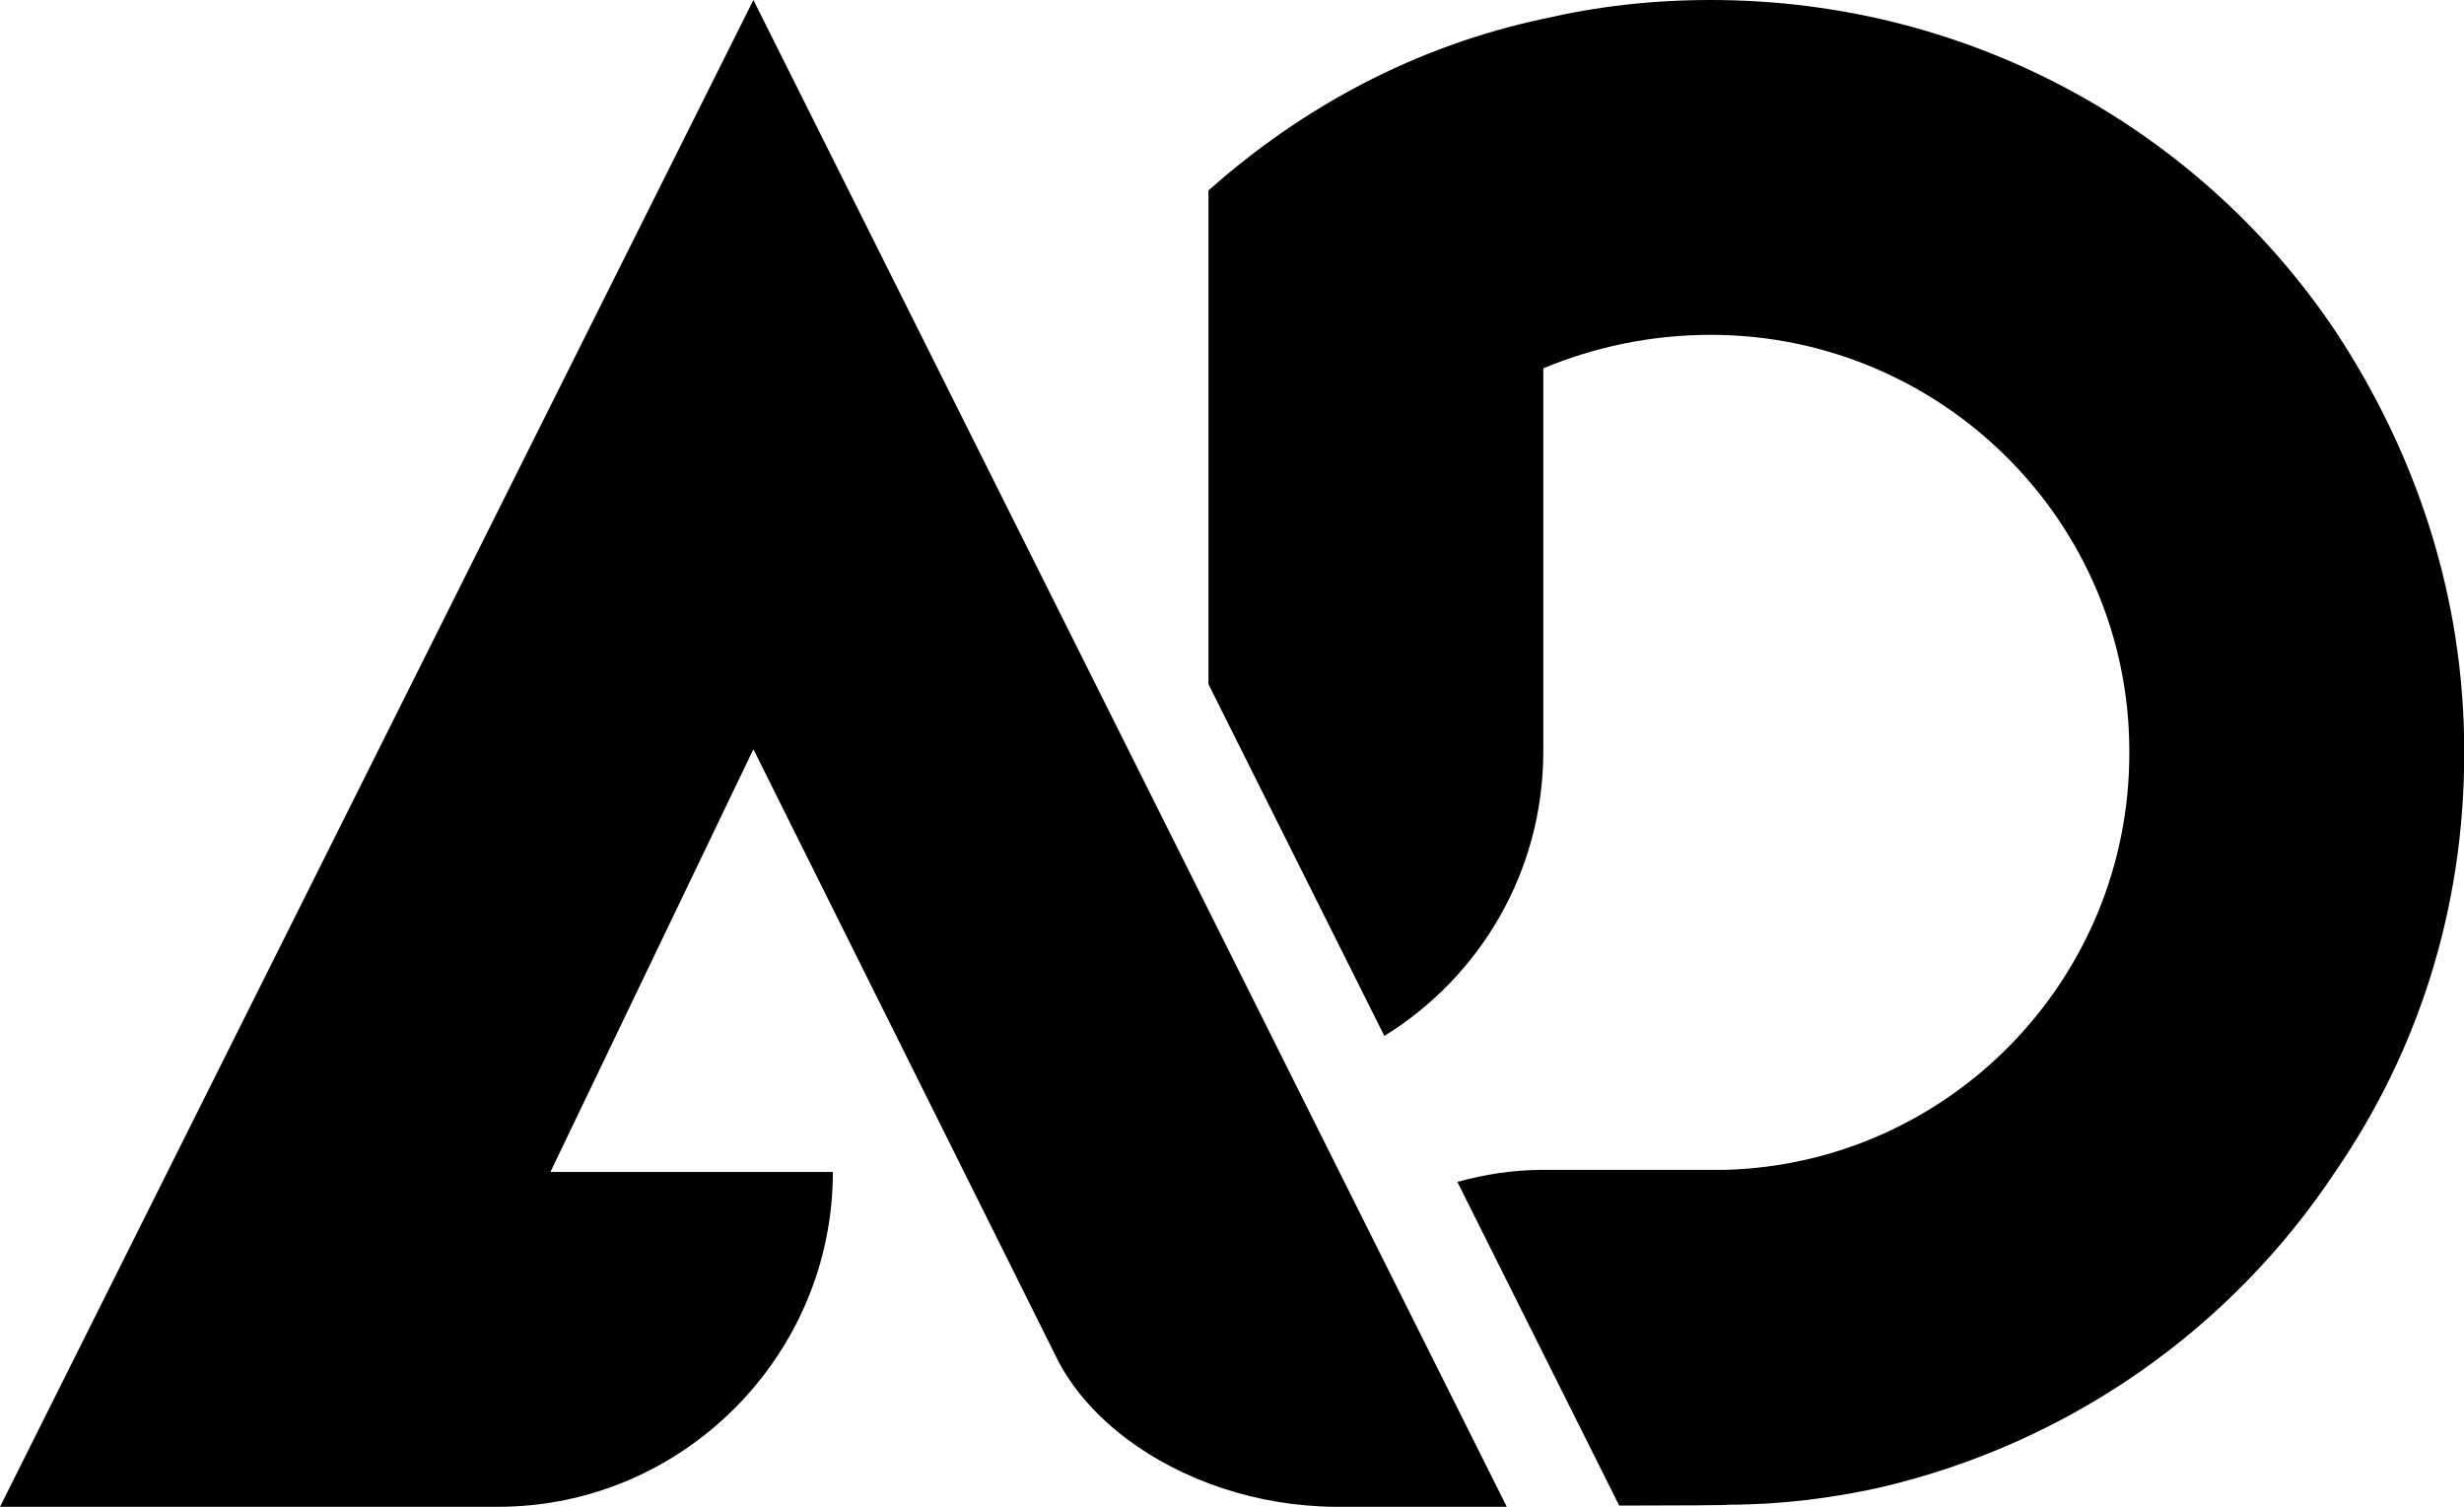
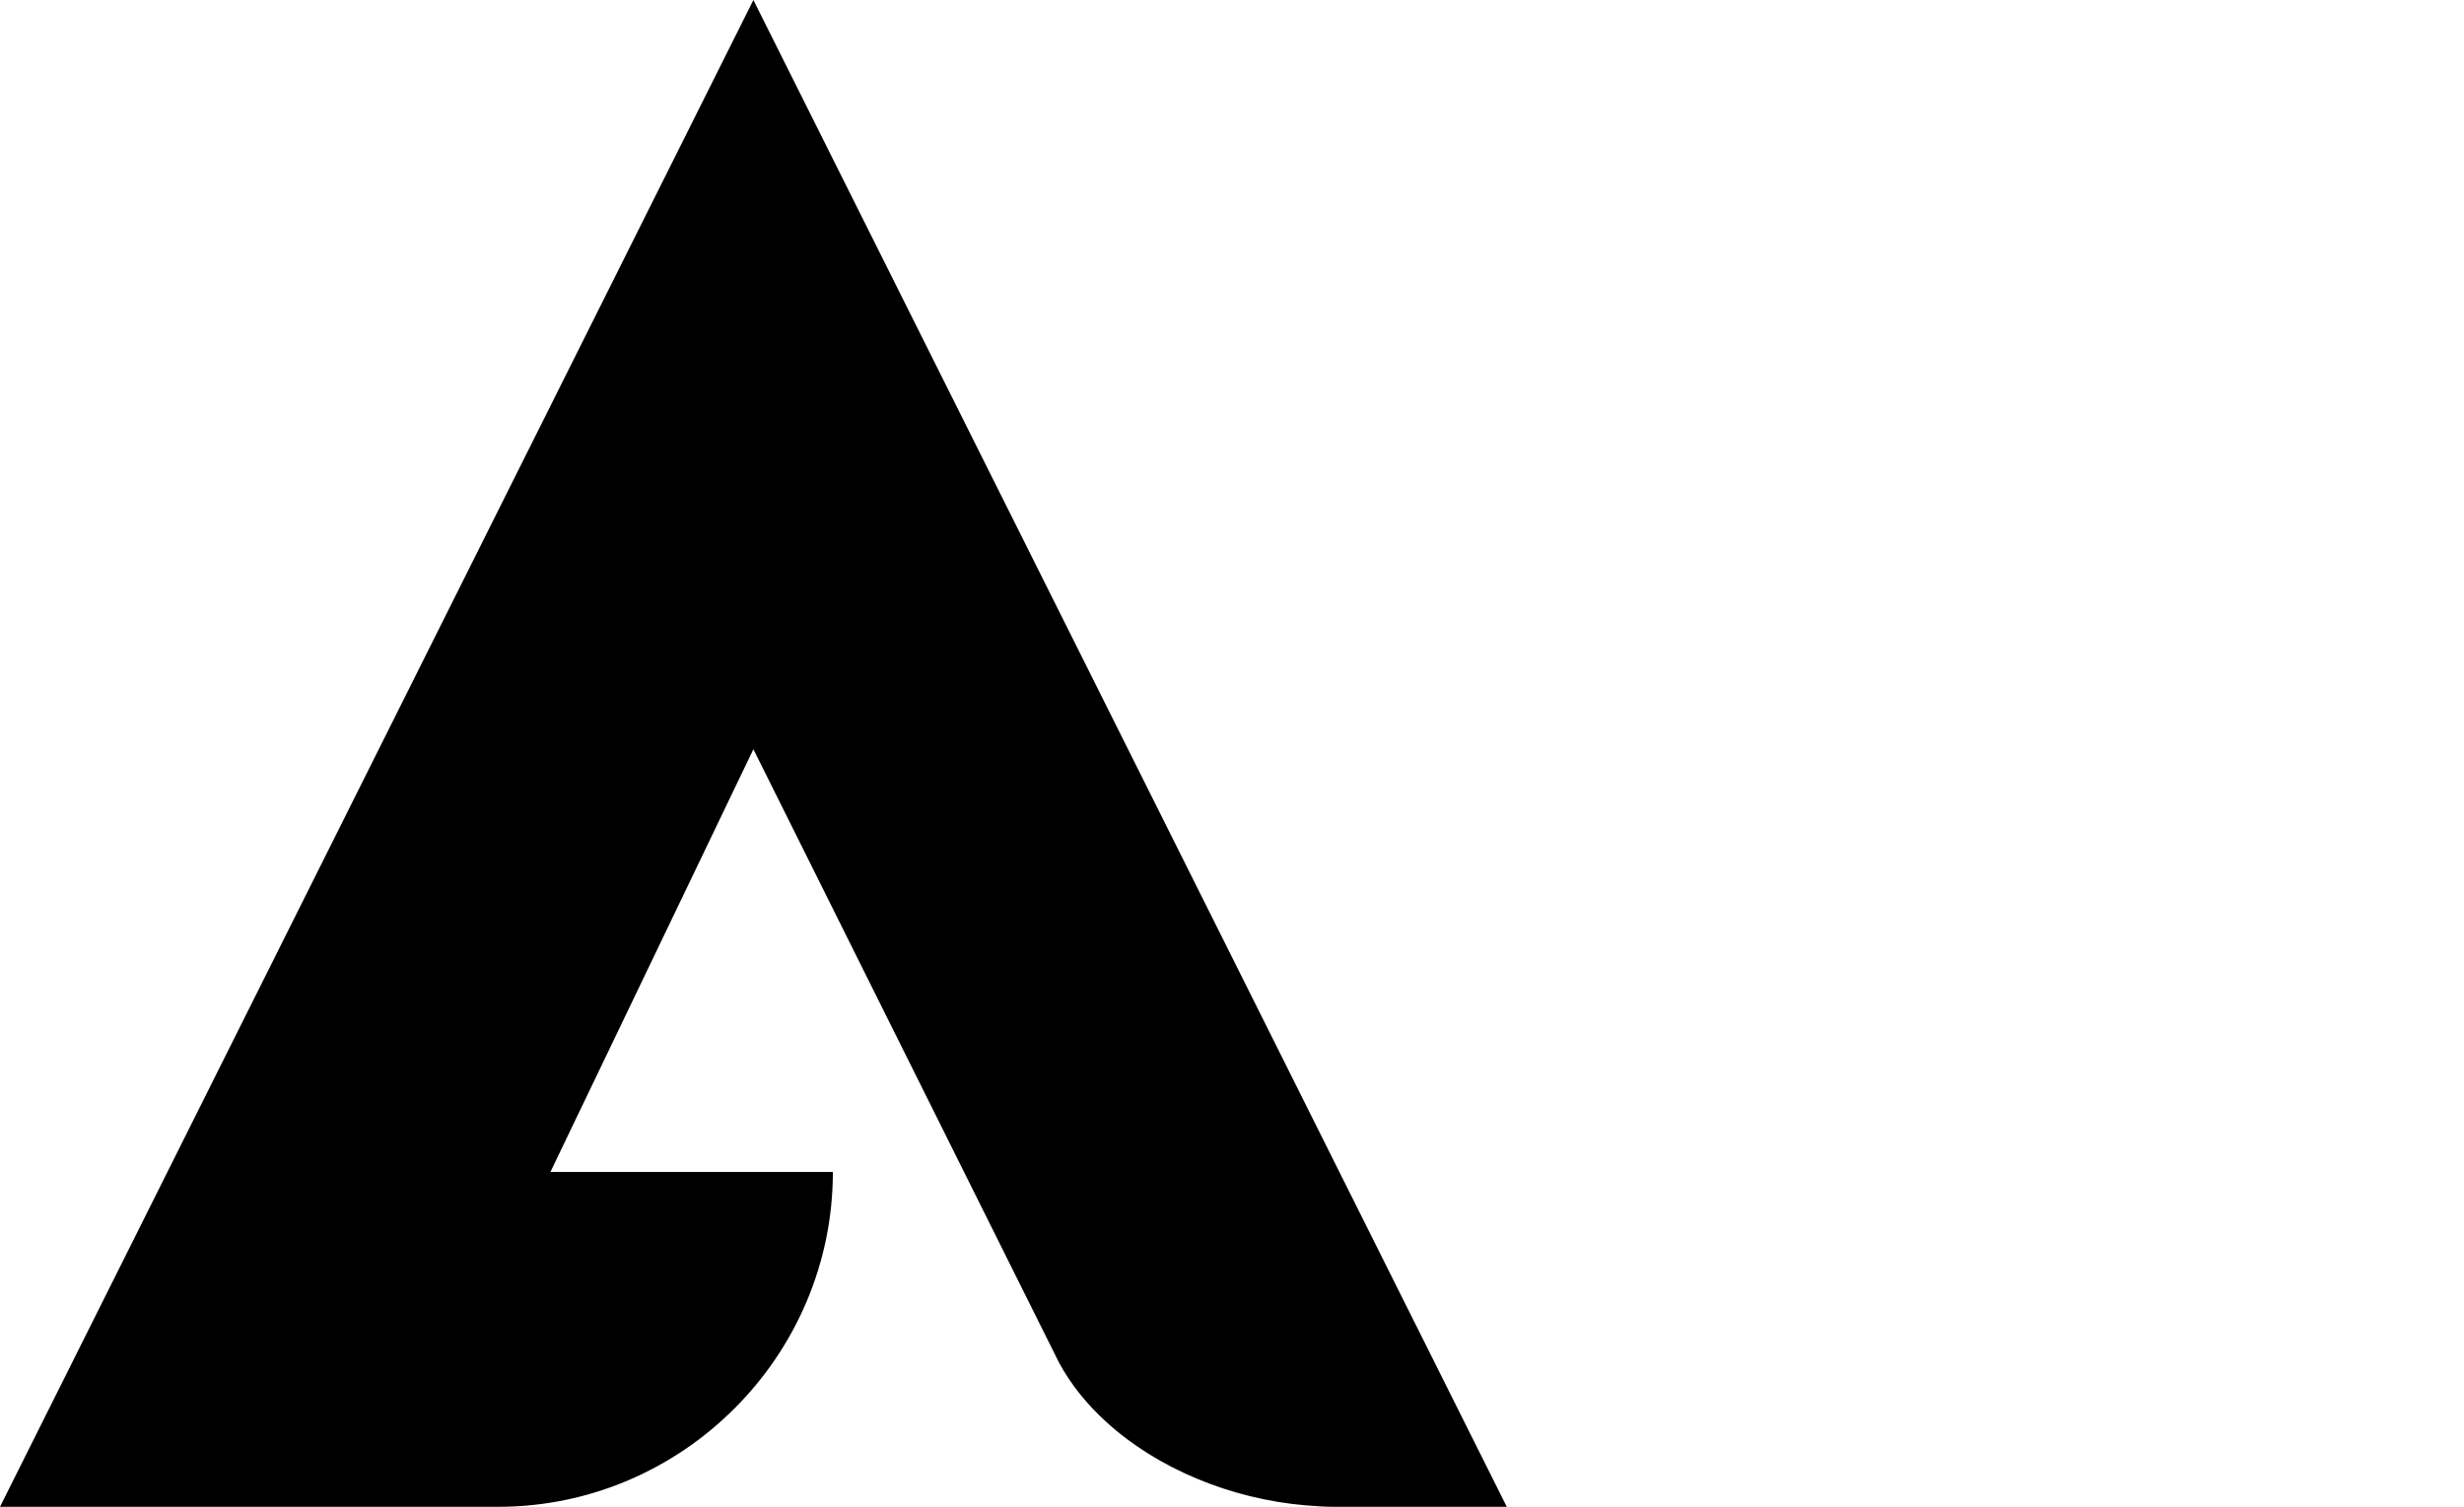
<svg xmlns="http://www.w3.org/2000/svg" fill="#000000" height="198.5" preserveAspectRatio="xMidYMid meet" version="1" viewBox="0.0 0.0 324.6 198.5" width="324.6" zoomAndPan="magnify">
  <g fill="#000000" id="change1_1">
-     <path d="M247.43,196.01c25.09-5.79,46.59-20.95,60.38-41.9c10.75-15.72,16.82-34.46,16.82-54.86c0,0,0,0,0-0.28 c0-20.4-6.34-39.15-16.82-55.13C290.16,17.37,259.83,0,225.37,0c-7.72,0-14.89,0.83-22.06,2.48c-16.82,3.58-31.7,11.58-44.11,22.61 v65.04l23.17,46.34c12.53-7.74,20.94-21.55,20.94-37.5V48.52c6.62-2.75,14.06-4.41,22.06-4.41c30.33,0,55.14,24.54,55.14,54.86 c0,0.28,0,0.28,0,0.28c0,29.77-23.71,54.03-53.21,54.86h-23.98c-3.9,0-7.68,0.58-11.33,1.59l21.32,42.64 c8.32-0.01,14.3-0.04,14.54-0.12C234.47,198.22,241.09,197.39,247.43,196.01z" />
    <path d="M177.1,155.7l-9.61-19.23l-23.17-46.34L99.25,0L0,198.5h65.61c24.26,0,44.11-19.85,44.11-44.11H72.51 L99.25,98.7l40.25,80.78c1.55,2.88,3.69,5.53,6.27,7.87c6.67,6.07,16.28,10.11,26.24,10.96c1.29,0.11,2.59,0.19,3.88,0.19h22.61 l-0.08-0.16L177.1,155.7z" />
  </g>
</svg>